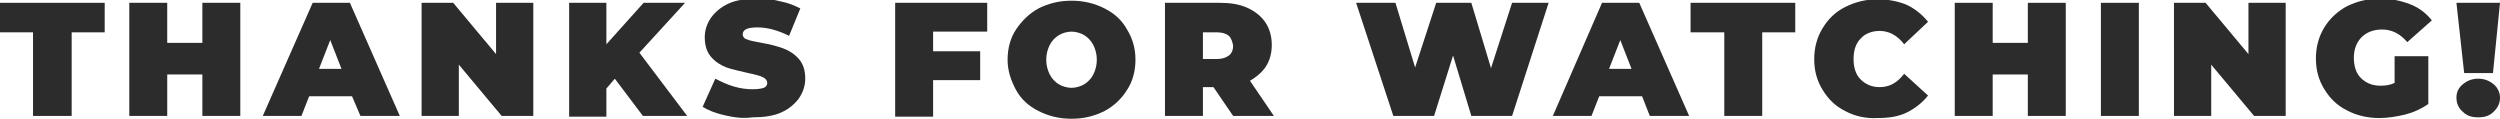
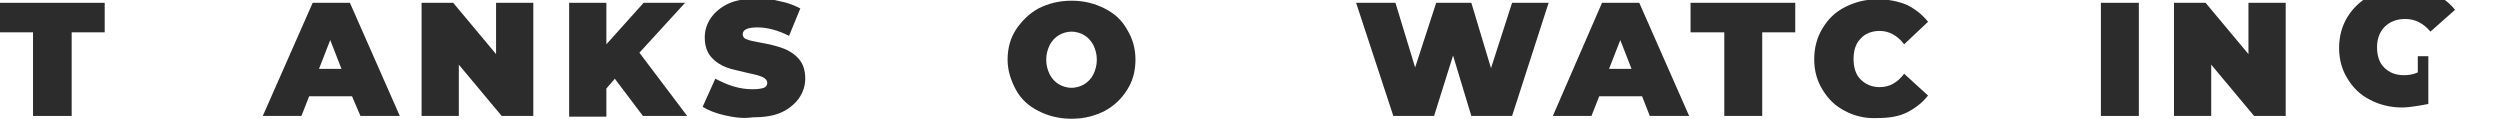
<svg xmlns="http://www.w3.org/2000/svg" x="0px" y="0px" viewBox="0 0 355.8 16.9" xml:space="preserve">
  <g id="Background"> </g>
  <g id="Content">
    <g>
      <path fill="#2C2C2C" d="M4.7,4.6H0V0.4h14.9v4.2h-4.7v11.9H4.7V4.6z" />
-       <path fill="#2C2C2C" d="M34.2,0.4v16.1h-5.4v-5.9h-5v5.9h-5.4V0.4h5.4v5.7h5V0.4H34.2z" />
      <path fill="#2C2C2C" d="M50.1,13.7H44l-1.1,2.8h-5.5l7.1-16.1h5.3l7.1,16.1h-5.6L50.1,13.7z M48.6,9.8L47,5.7l-1.6,4.1H48.6z" />
      <path fill="#2C2C2C" d="M75.9,0.4v16.1h-4.5l-6.1-7.3v7.3H60V0.4h4.5l6.1,7.3V0.4H75.9z" />
      <path fill="#2C2C2C" d="M87.5,11.2l-1.2,1.4v4h-5.3V0.4h5.3v5.9l5.3-5.9h5.9L91,7.5l6.8,9h-6.3L87.5,11.2z" />
      <path fill="#2C2C2C" d="M103.1,16.4c-1.3-0.3-2.3-0.7-3.1-1.2l1.8-4c0.8,0.4,1.6,0.8,2.6,1.1c1,0.3,1.9,0.4,2.7,0.4 c0.8,0,1.3-0.1,1.6-0.2c0.3-0.1,0.5-0.4,0.5-0.7c0-0.3-0.2-0.6-0.6-0.8s-1.1-0.4-2.1-0.6c-1.2-0.3-2.3-0.5-3.1-0.8 c-0.8-0.3-1.6-0.8-2.2-1.5s-0.9-1.6-0.9-2.8c0-1,0.3-1.9,0.9-2.8c0.6-0.8,1.4-1.5,2.5-2c1.1-0.5,2.5-0.7,4.1-0.7 c1.1,0,2.2,0.1,3.3,0.4c1.1,0.2,2,0.6,2.8,1l-1.6,3.9c-1.6-0.8-3.1-1.2-4.5-1.2c-1.4,0-2.1,0.3-2.1,1c0,0.3,0.2,0.6,0.6,0.7 c0.4,0.2,1.1,0.3,2.1,0.5c1.2,0.2,2.3,0.5,3.1,0.8c0.8,0.3,1.6,0.8,2.2,1.5c0.6,0.7,0.9,1.6,0.9,2.8c0,1-0.3,1.9-0.9,2.8 c-0.6,0.8-1.4,1.5-2.5,2c-1.1,0.5-2.5,0.7-4.1,0.7C105.7,16.9,104.4,16.7,103.1,16.4z" />
-       <path fill="#2C2C2C" d="M132.8,4.5v2.8h6.7v4.1h-6.7v5.2h-5.4V0.4h13.1v4.1H132.8z" />
      <path fill="#2C2C2C" d="M147.8,15.8c-1.4-0.7-2.5-1.7-3.2-3s-1.2-2.7-1.2-4.3s0.4-3.1,1.2-4.3s1.9-2.3,3.2-3 c1.4-0.7,2.9-1.1,4.7-1.1s3.3,0.4,4.7,1.1c1.4,0.7,2.5,1.7,3.2,3c0.8,1.3,1.2,2.7,1.2,4.3s-0.4,3.1-1.2,4.3 c-0.8,1.3-1.9,2.3-3.2,3c-1.4,0.7-2.9,1.1-4.7,1.1S149.2,16.5,147.8,15.8z M154.3,12c0.5-0.3,1-0.8,1.3-1.4 c0.3-0.6,0.5-1.3,0.5-2.1c0-0.8-0.2-1.5-0.5-2.1c-0.3-0.6-0.8-1.1-1.3-1.4c-0.5-0.3-1.2-0.5-1.8-0.5s-1.3,0.2-1.8,0.5 c-0.5,0.3-1,0.8-1.3,1.4c-0.3,0.6-0.5,1.3-0.5,2.1c0,0.8,0.2,1.5,0.5,2.1c0.3,0.6,0.8,1.1,1.3,1.4c0.5,0.3,1.2,0.5,1.8,0.5 S153.8,12.3,154.3,12z" />
-       <path fill="#2C2C2C" d="M172.7,12.4h-1.5v4.1h-5.4V0.4h7.8c1.5,0,2.8,0.2,3.9,0.7c1.1,0.5,2,1.2,2.6,2.1s0.9,2,0.9,3.2 c0,1.2-0.3,2.2-0.8,3s-1.3,1.5-2.3,2.1l3.4,5h-5.8L172.7,12.4z M174.9,5.1c-0.4-0.3-0.9-0.5-1.7-0.5h-2v3.8h2 c0.7,0,1.3-0.2,1.7-0.5c0.4-0.3,0.6-0.8,0.6-1.4C175.4,5.9,175.2,5.4,174.9,5.1z" />
      <path fill="#2C2C2C" d="M220.4,0.4l-5.2,16.1h-5.8l-2.6-8.6l-2.7,8.6h-5.8L193,0.4h5.6l2.8,9.2l3-9.2h5l2.8,9.3l3-9.3H220.4z" />
      <path fill="#2C2C2C" d="M233.7,13.7h-6.1l-1.1,2.8h-5.5L228,0.4h5.3l7.1,16.1h-5.6L233.7,13.7z M232.2,9.8l-1.6-4.1l-1.6,4.1 H232.2z" />
      <path fill="#2C2C2C" d="M245.3,4.6h-4.7V0.4h14.9v4.2h-4.7v11.9h-5.4V4.6z" />
      <path fill="#2C2C2C" d="M262.6,15.8c-1.4-0.7-2.4-1.7-3.2-3c-0.8-1.3-1.2-2.7-1.2-4.4c0-1.6,0.4-3.1,1.2-4.4 c0.8-1.3,1.8-2.3,3.2-3c1.4-0.7,2.9-1.1,4.6-1.1c1.6,0,3,0.3,4.2,0.8c1.2,0.6,2.2,1.4,3,2.4L271,6.3c-1-1.3-2.2-1.9-3.5-1.9 c-1.1,0-2.1,0.4-2.7,1.1c-0.7,0.7-1,1.7-1,2.9c0,1.2,0.3,2.2,1,2.9c0.7,0.7,1.6,1.1,2.7,1.1c1.4,0,2.5-0.6,3.5-1.9l3.4,3.1 c-0.8,1-1.8,1.8-3,2.4s-2.6,0.8-4.2,0.8C265.5,16.9,263.9,16.5,262.6,15.8z" />
-       <path fill="#2C2C2C" d="M294,0.4v16.1h-5.4v-5.9h-5v5.9h-5.4V0.4h5.4v5.7h5V0.4H294z" />
      <path fill="#2C2C2C" d="M299,0.4h5.4v16.1H299V0.4z" />
      <path fill="#2C2C2C" d="M325.3,0.4v16.1h-4.5l-6.1-7.3v7.3h-5.3V0.4h4.5l6.1,7.3V0.4H325.3z" />
-       <path fill="#2C2C2C" d="M340.9,8h4.7v6.8c-1,0.7-2.1,1.2-3.3,1.5s-2.5,0.5-3.7,0.5c-1.7,0-3.3-0.4-4.6-1.1c-1.4-0.7-2.4-1.7-3.2-3 c-0.8-1.3-1.2-2.7-1.2-4.4c0-1.6,0.4-3.1,1.2-4.4c0.8-1.3,1.9-2.3,3.2-3c1.4-0.7,3-1.1,4.7-1.1c1.6,0,3,0.3,4.3,0.8 c1.3,0.5,2.3,1.3,3.1,2.3l-3.5,3.1c-1-1.2-2.2-1.8-3.6-1.8c-1.2,0-2.2,0.4-2.9,1.1c-0.7,0.7-1.1,1.7-1.1,2.9c0,1.2,0.3,2.2,1,2.9 c0.7,0.7,1.6,1.1,2.8,1.1c0.7,0,1.4-0.1,2-0.4V8z" />
-       <path fill="#2C2C2C" d="M349.6,0.4h6.2l-1,10h-4.1L349.6,0.4z M350.5,15.9c-0.6-0.5-0.9-1.2-0.9-2c0-0.8,0.3-1.4,0.9-1.9 s1.3-0.8,2.2-0.8c0.9,0,1.6,0.3,2.2,0.8s0.9,1.2,0.9,1.9c0,0.8-0.3,1.4-0.9,2s-1.3,0.8-2.2,0.8C351.8,16.7,351.1,16.5,350.5,15.9z " />
+       <path fill="#2C2C2C" d="M340.9,8h4.7v6.8s-2.5,0.5-3.7,0.5c-1.7,0-3.3-0.4-4.6-1.1c-1.4-0.7-2.4-1.7-3.2-3 c-0.8-1.3-1.2-2.7-1.2-4.4c0-1.6,0.4-3.1,1.2-4.4c0.8-1.3,1.9-2.3,3.2-3c1.4-0.7,3-1.1,4.7-1.1c1.6,0,3,0.3,4.3,0.8 c1.3,0.5,2.3,1.3,3.1,2.3l-3.5,3.1c-1-1.2-2.2-1.8-3.6-1.8c-1.2,0-2.2,0.4-2.9,1.1c-0.7,0.7-1.1,1.7-1.1,2.9c0,1.2,0.3,2.2,1,2.9 c0.7,0.7,1.6,1.1,2.8,1.1c0.7,0,1.4-0.1,2-0.4V8z" />
    </g>
  </g>
</svg>